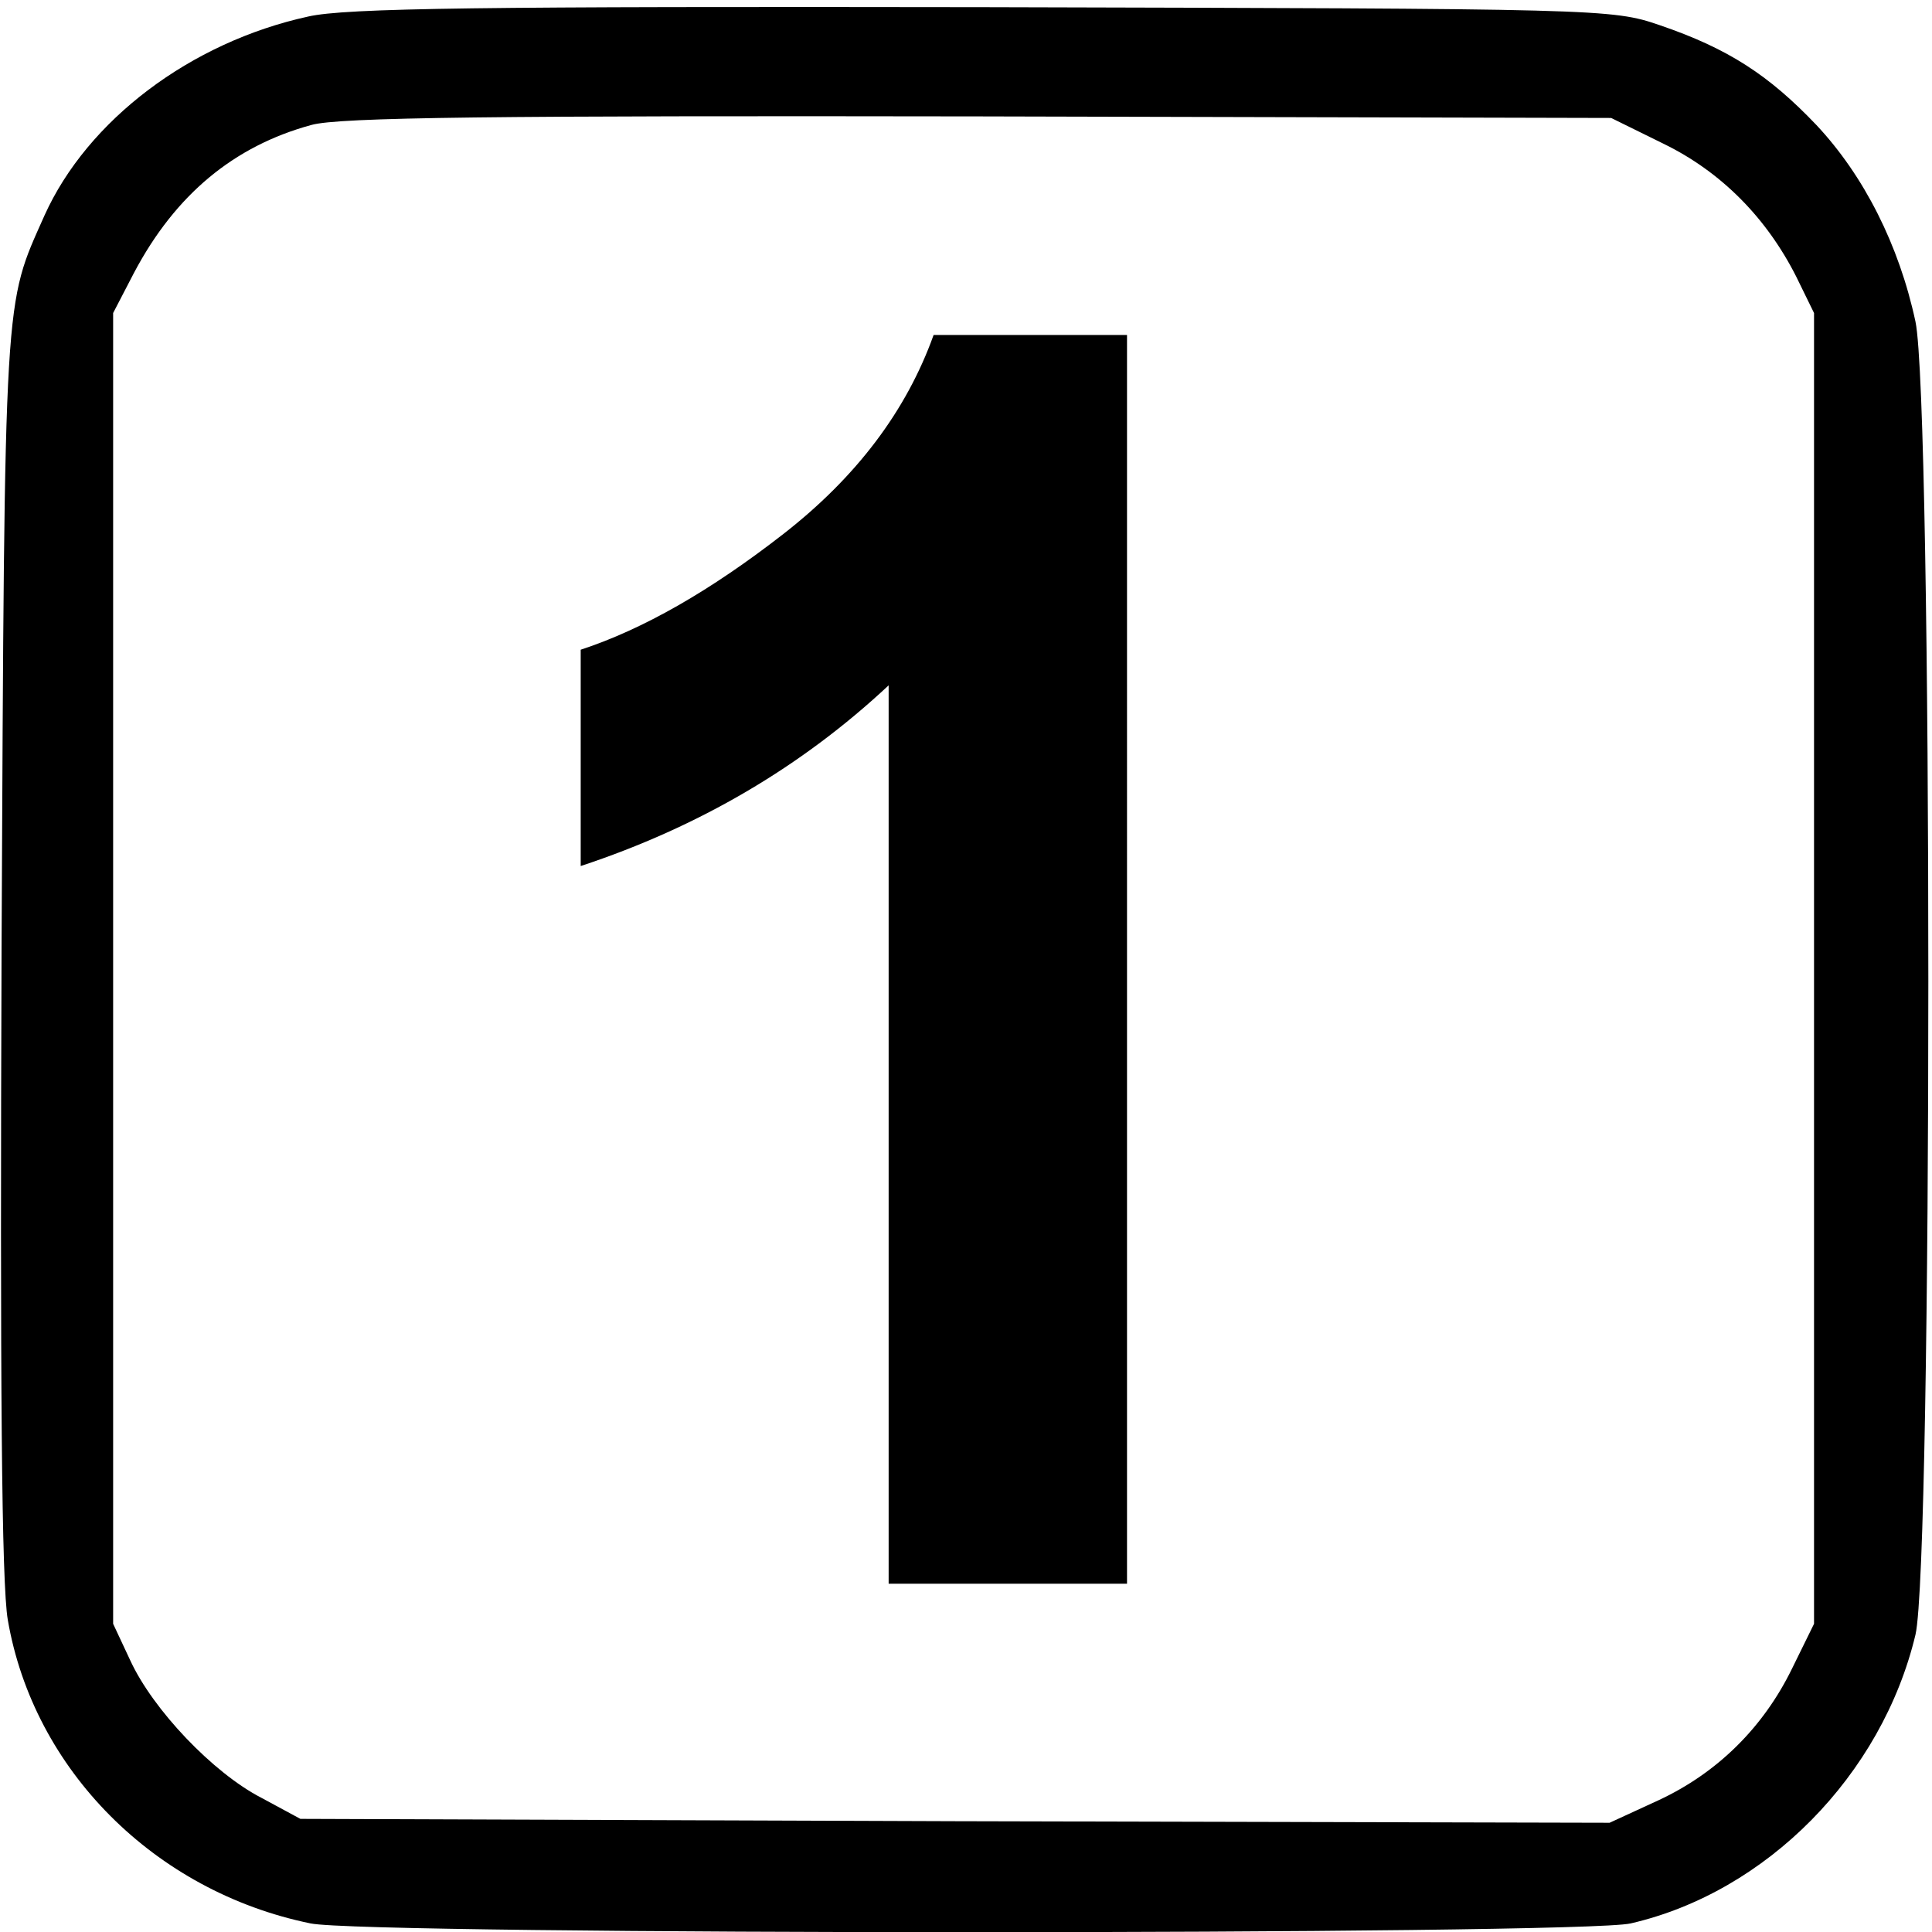
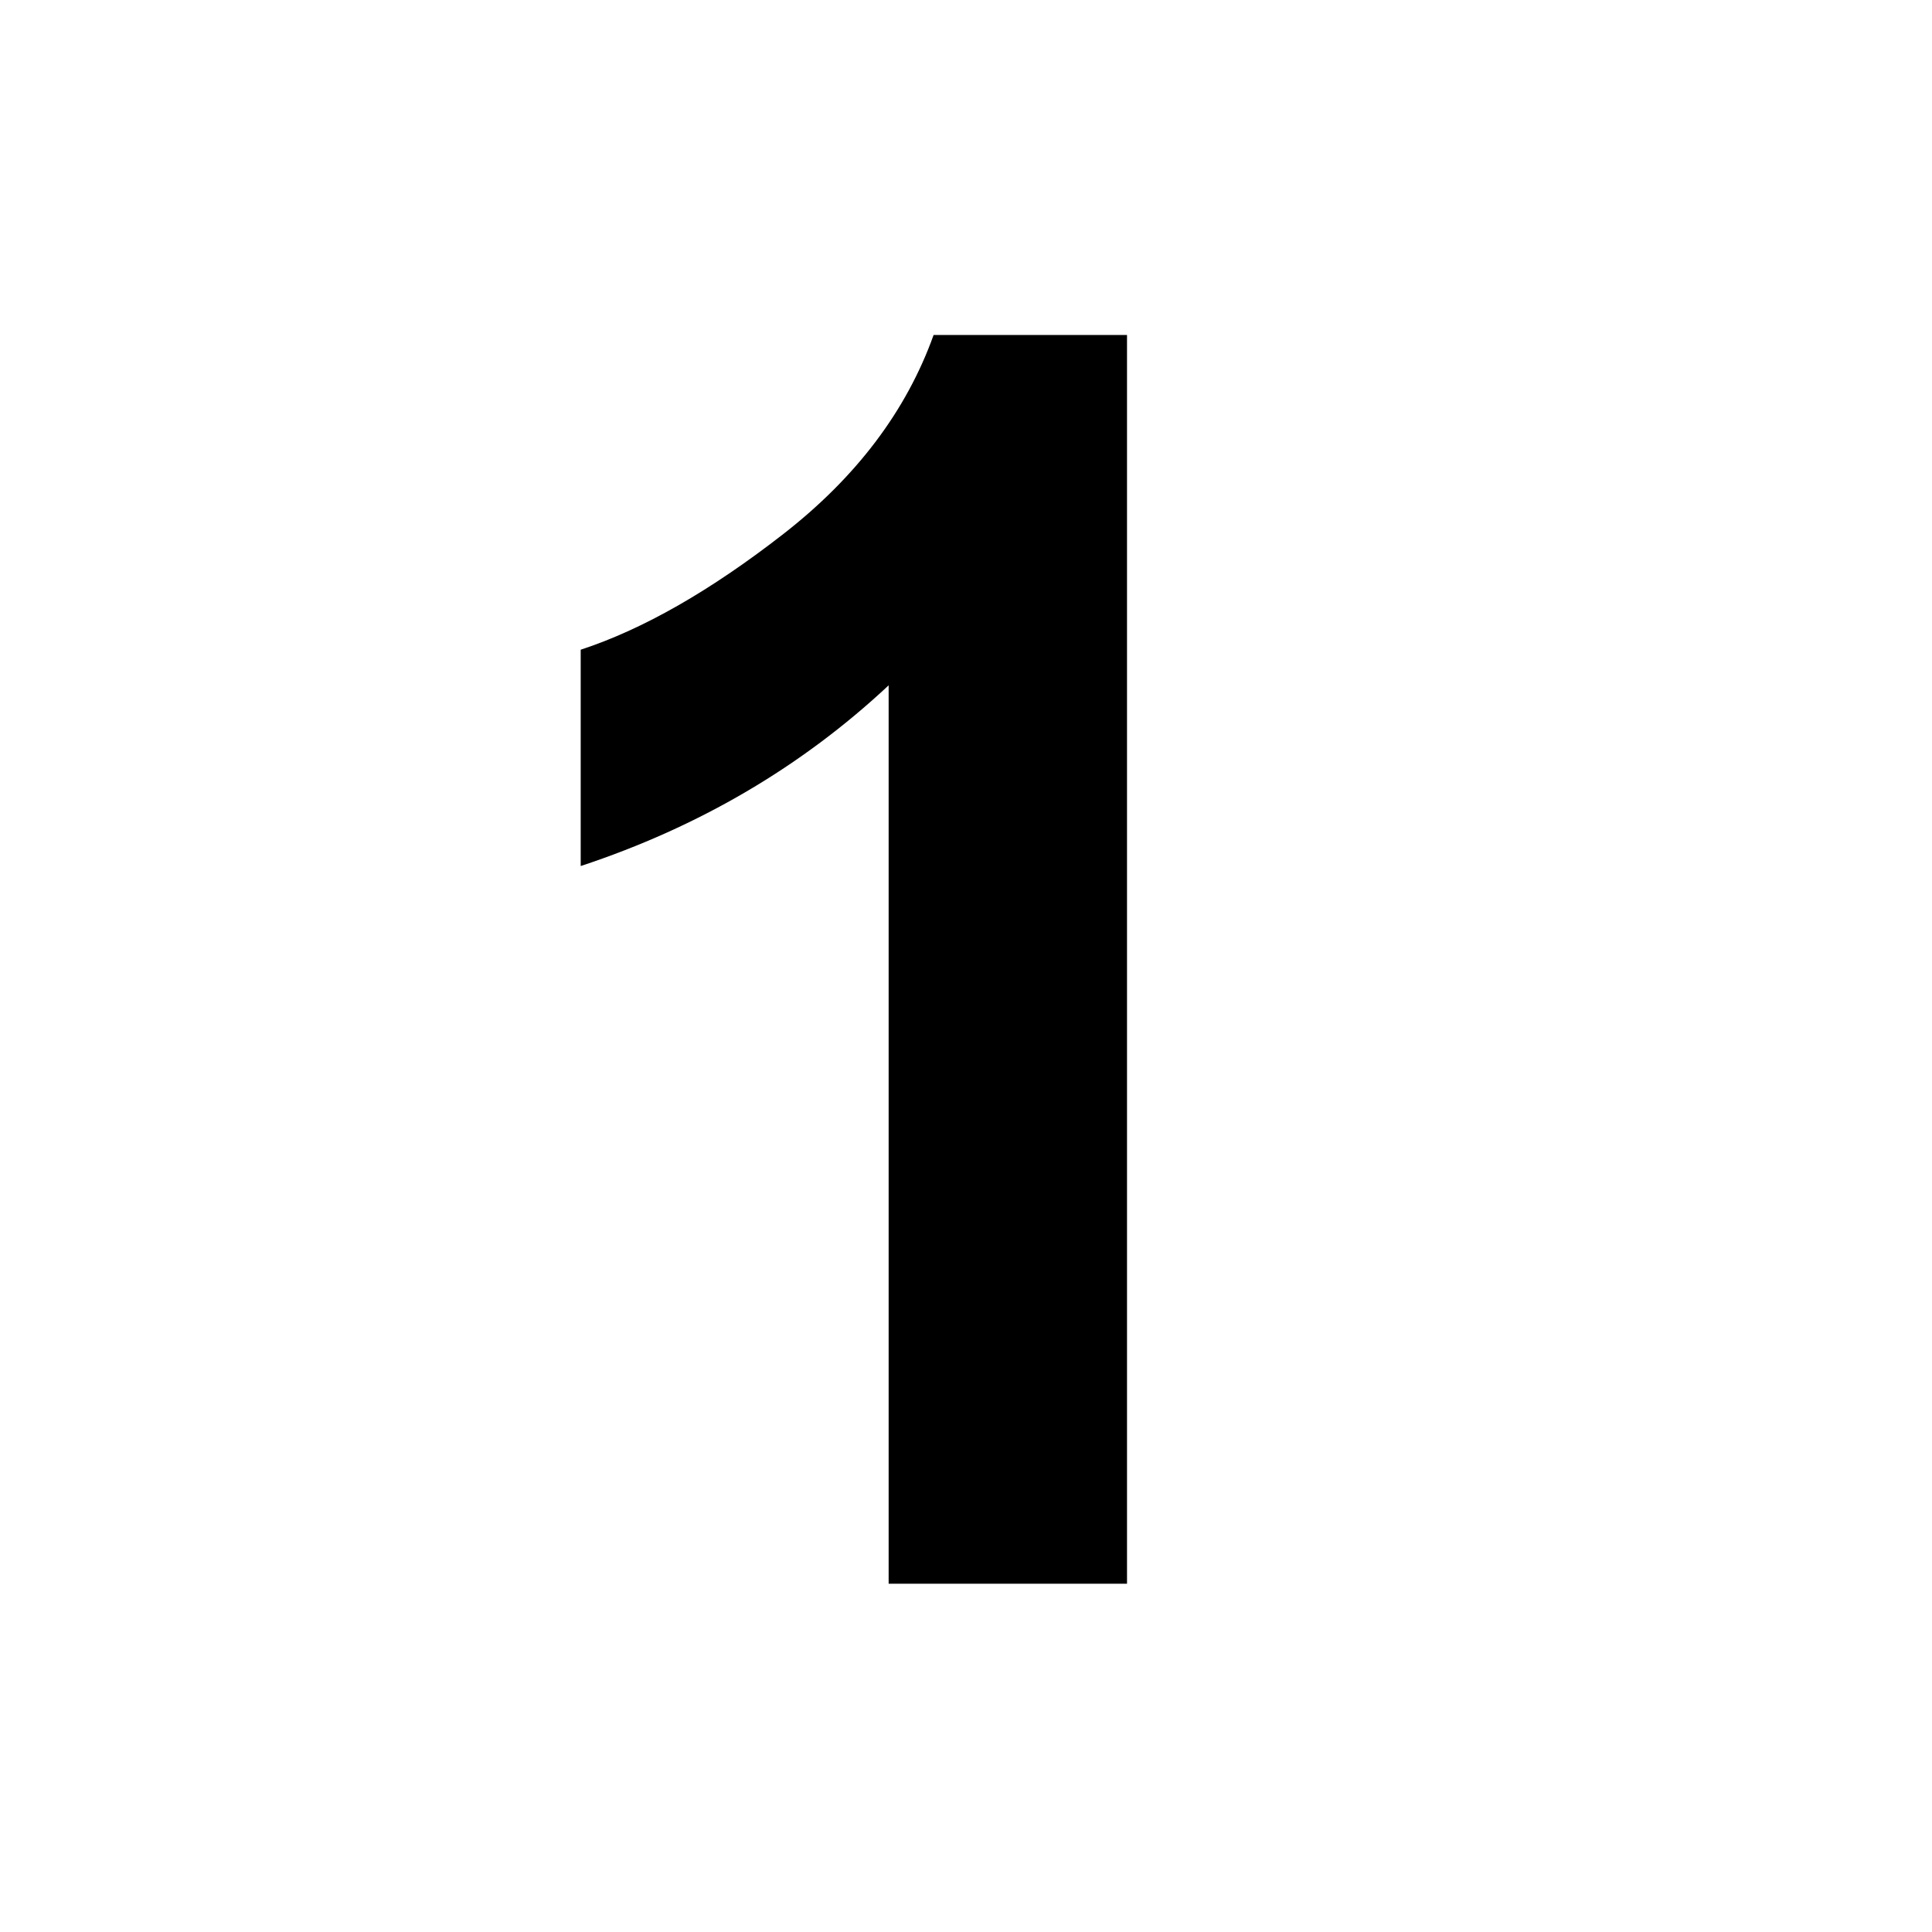
<svg xmlns="http://www.w3.org/2000/svg" xmlns:ns1="http://www.inkscape.org/namespaces/inkscape" xmlns:ns2="http://sodipodi.sourceforge.net/DTD/sodipodi-0.dtd" version="1.0" width="468pt" height="468pt" viewBox="0 0 468 468" id="svg2" ns1:version="0.48.4 r9939" ns2:docname="1.svg">
  <ns2:namedview pagecolor="#ffffff" bordercolor="#666666" borderopacity="1" objecttolerance="10" gridtolerance="10" guidetolerance="10" ns1:pageopacity="0" ns1:pageshadow="2" ns1:window-width="1858" ns1:window-height="1057" id="namedview9" showgrid="false" ns1:zoom="0.4034188" ns1:cx="292.5" ns1:cy="292.5" ns1:window-x="1734" ns1:window-y="-8" ns1:window-maximized="1" ns1:current-layer="svg2" />
  <defs id="defs12" />
  <g transform="matrix(0.189,0,0,-0.189,0,468)" id="g6">
-     <path d="M 395,2455 C 244,2422 112,2322 57,2200 5,2083 6,2112 2,1260 0,702 2,446 10,400 43,208 198,52 398,11 c 71,-15 1628,-15 1692,0 174,40 322,190 365,370 22,94 22,1579 0,1683 -21,98 -66,187 -127,252 -61,64 -113,98 -201,128 -61,21 -75,21 -867,23 -640,1 -817,-1 -865,-12 z m 1737,-163 c 74,-36 132,-95 170,-170 l 23,-47 0,-840 0,-840 -28,-57 c -37,-76 -96,-134 -171,-169 l -63,-29 -839,2 -839,3 -50,27 C 273,204 196,285 167,348 l -22,47 0,840 0,840 27,52 c 53,100 128,162 227,189 35,10 236,12 856,11 l 810,-2 67,-33 z" id="path8" />
-   </g>
+     </g>
  <g style="font-size:420.85px;font-style:normal;font-variant:normal;font-weight:bold;font-stretch:normal;text-align:start;line-height:125%;letter-spacing:0px;word-spacing:0px;writing-mode:lr-tb;text-anchor:start;fill:#000000;fill-opacity:1;stroke:none;font-family:Arial;-inkscape-font-specification:Arial Bold" id="text2993">
    <path d="m 273.005,383.632 -57.744,0 0,-217.617 c -21.097,19.728 -45.962,34.318 -74.594,43.77 l 0,-52.401 c 15.069,-4.932 31.44,-14.282 49.113,-28.05 17.672,-13.768 29.796,-29.83 36.372,-48.188 l 46.852,0 z" style="" id="path2989" />
  </g>
</svg>